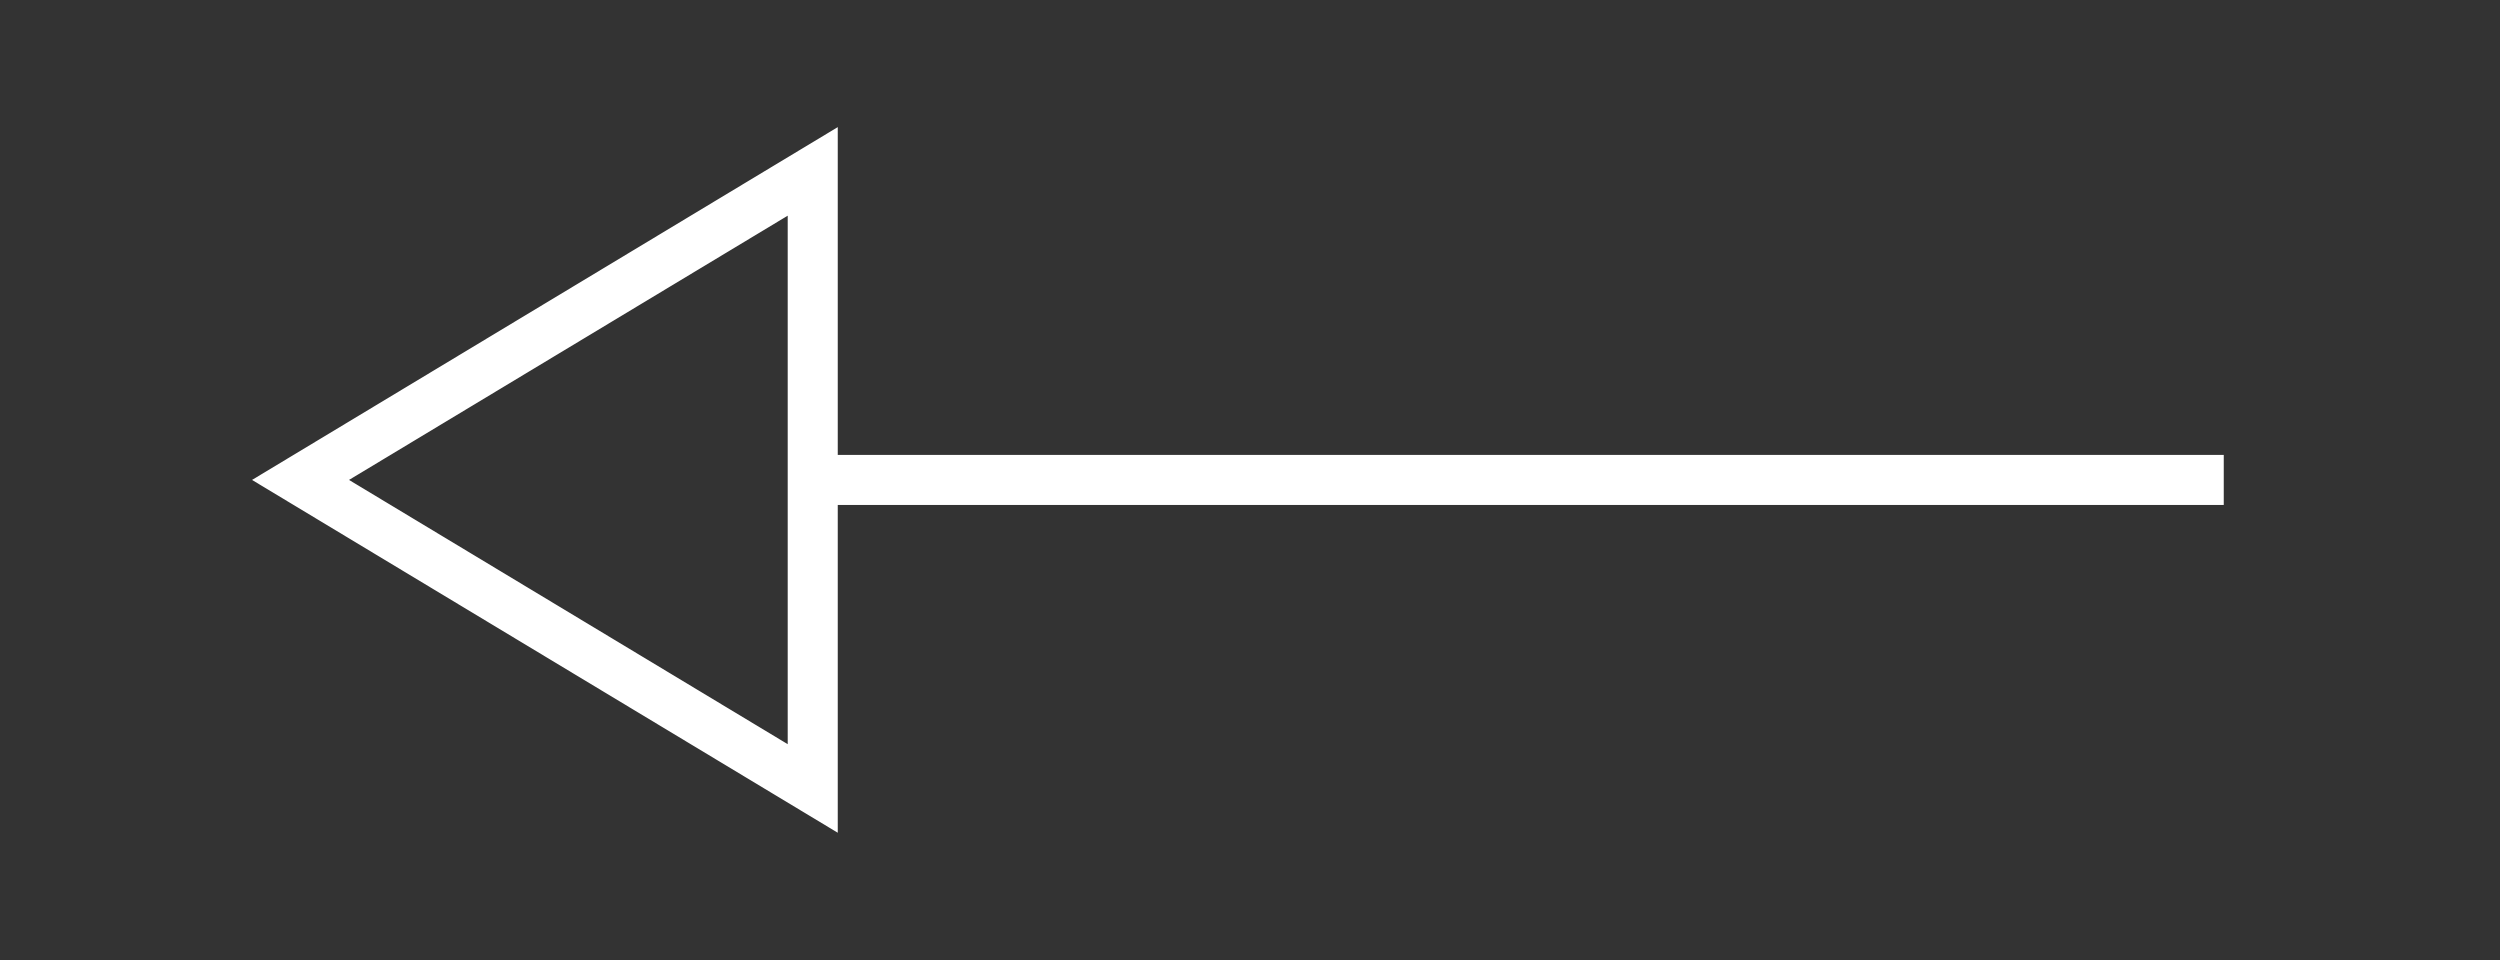
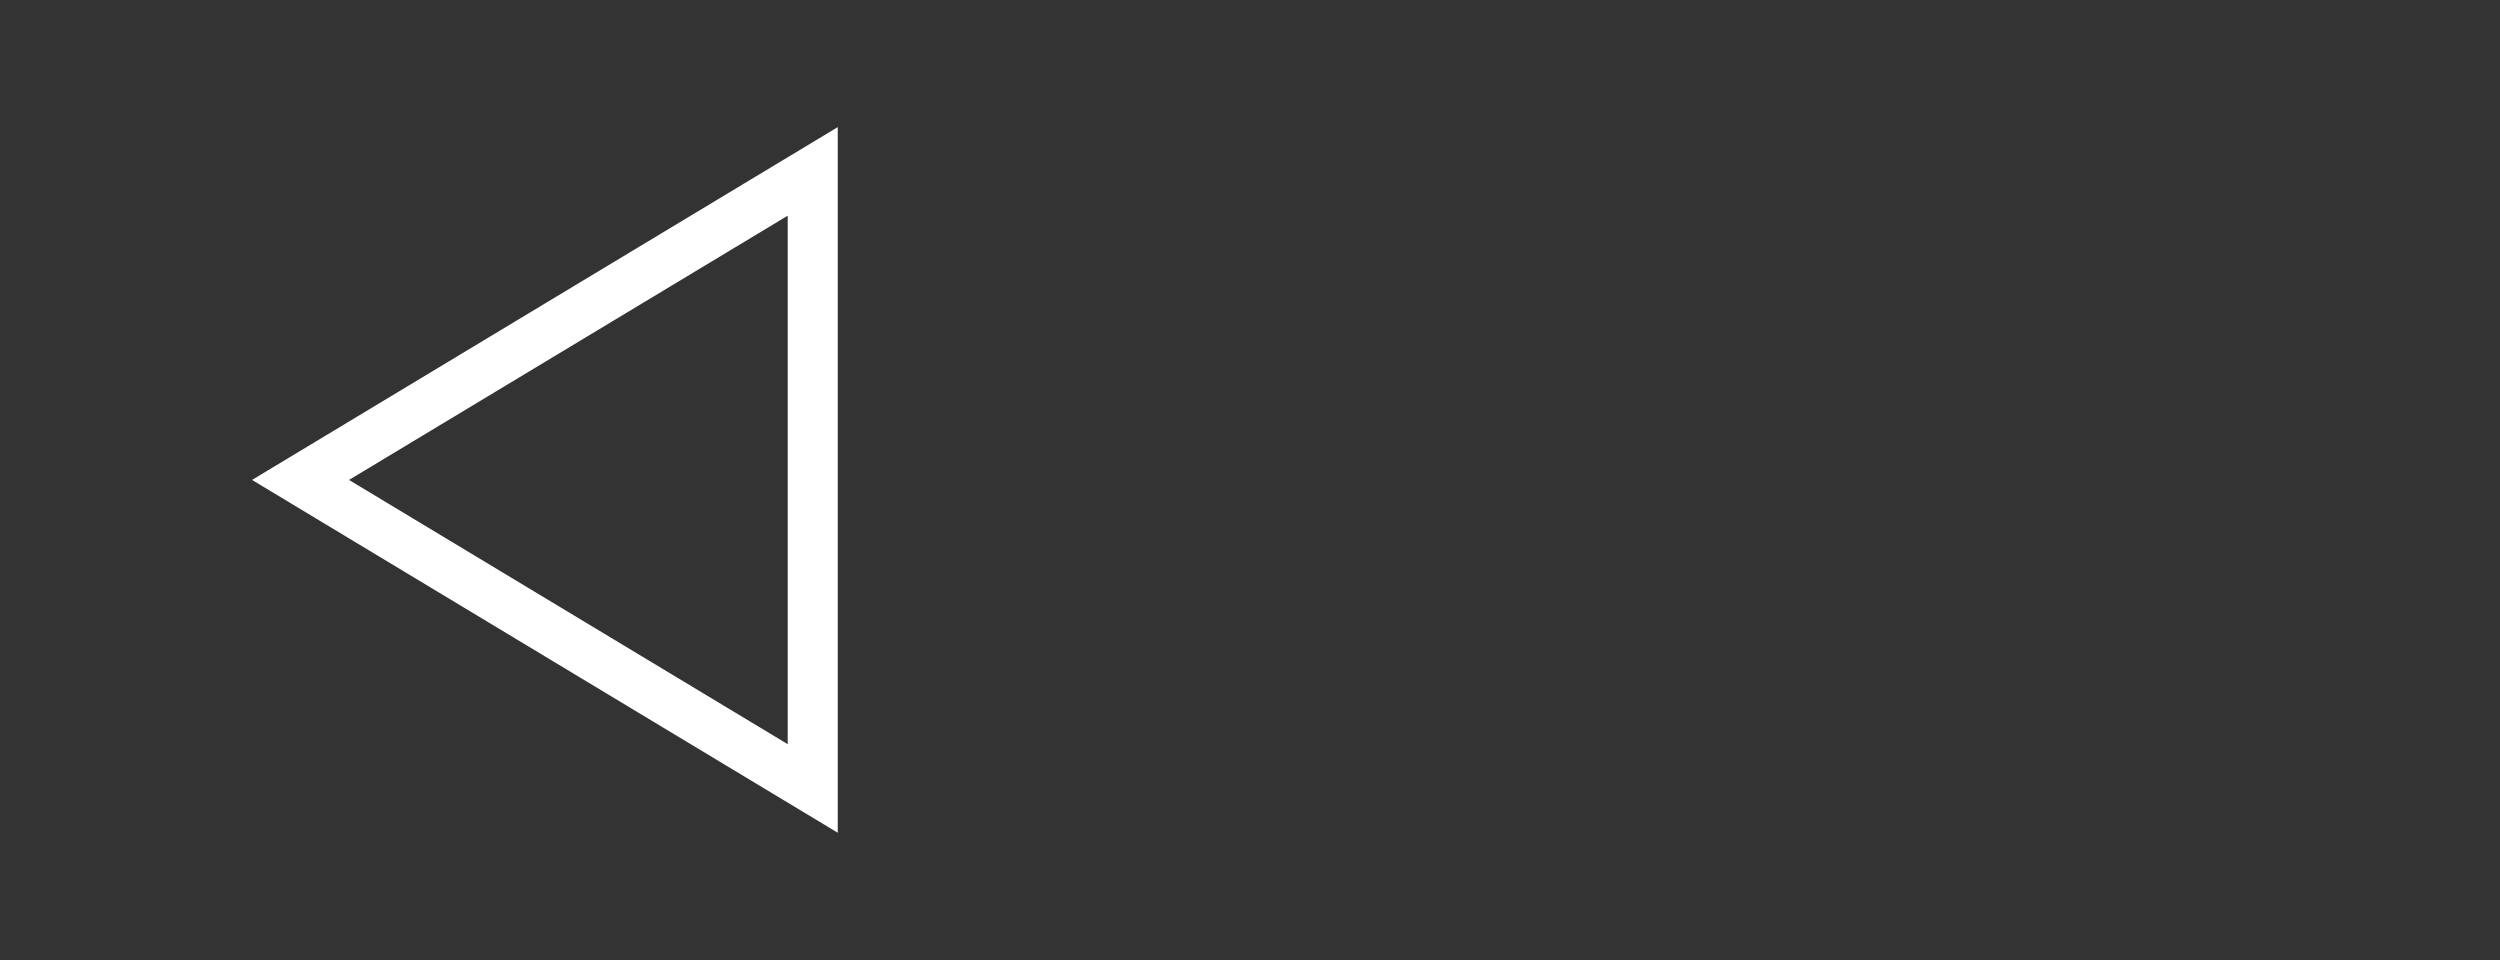
<svg xmlns="http://www.w3.org/2000/svg" id="Layer_1" data-name="Layer 1" viewBox="0 0 99.91 38.37">
  <rect x="0" y="0" width="99.91" height="38.37" fill="#333333" stroke="none" />
  <defs>
    <style>.cls-1{fill:none;stroke:#fff;stroke-miterlimit:10;stroke-width:2px;}</style>
  </defs>
  <title>arrows</title>
-   <line class="cls-1" x1="32.48" y1="19.18" x2="88.87" y2="19.18" />
  <polygon class="cls-1" points="32.48 31.51 32.48 6.85 12.01 19.18 32.48 31.51" />
</svg>